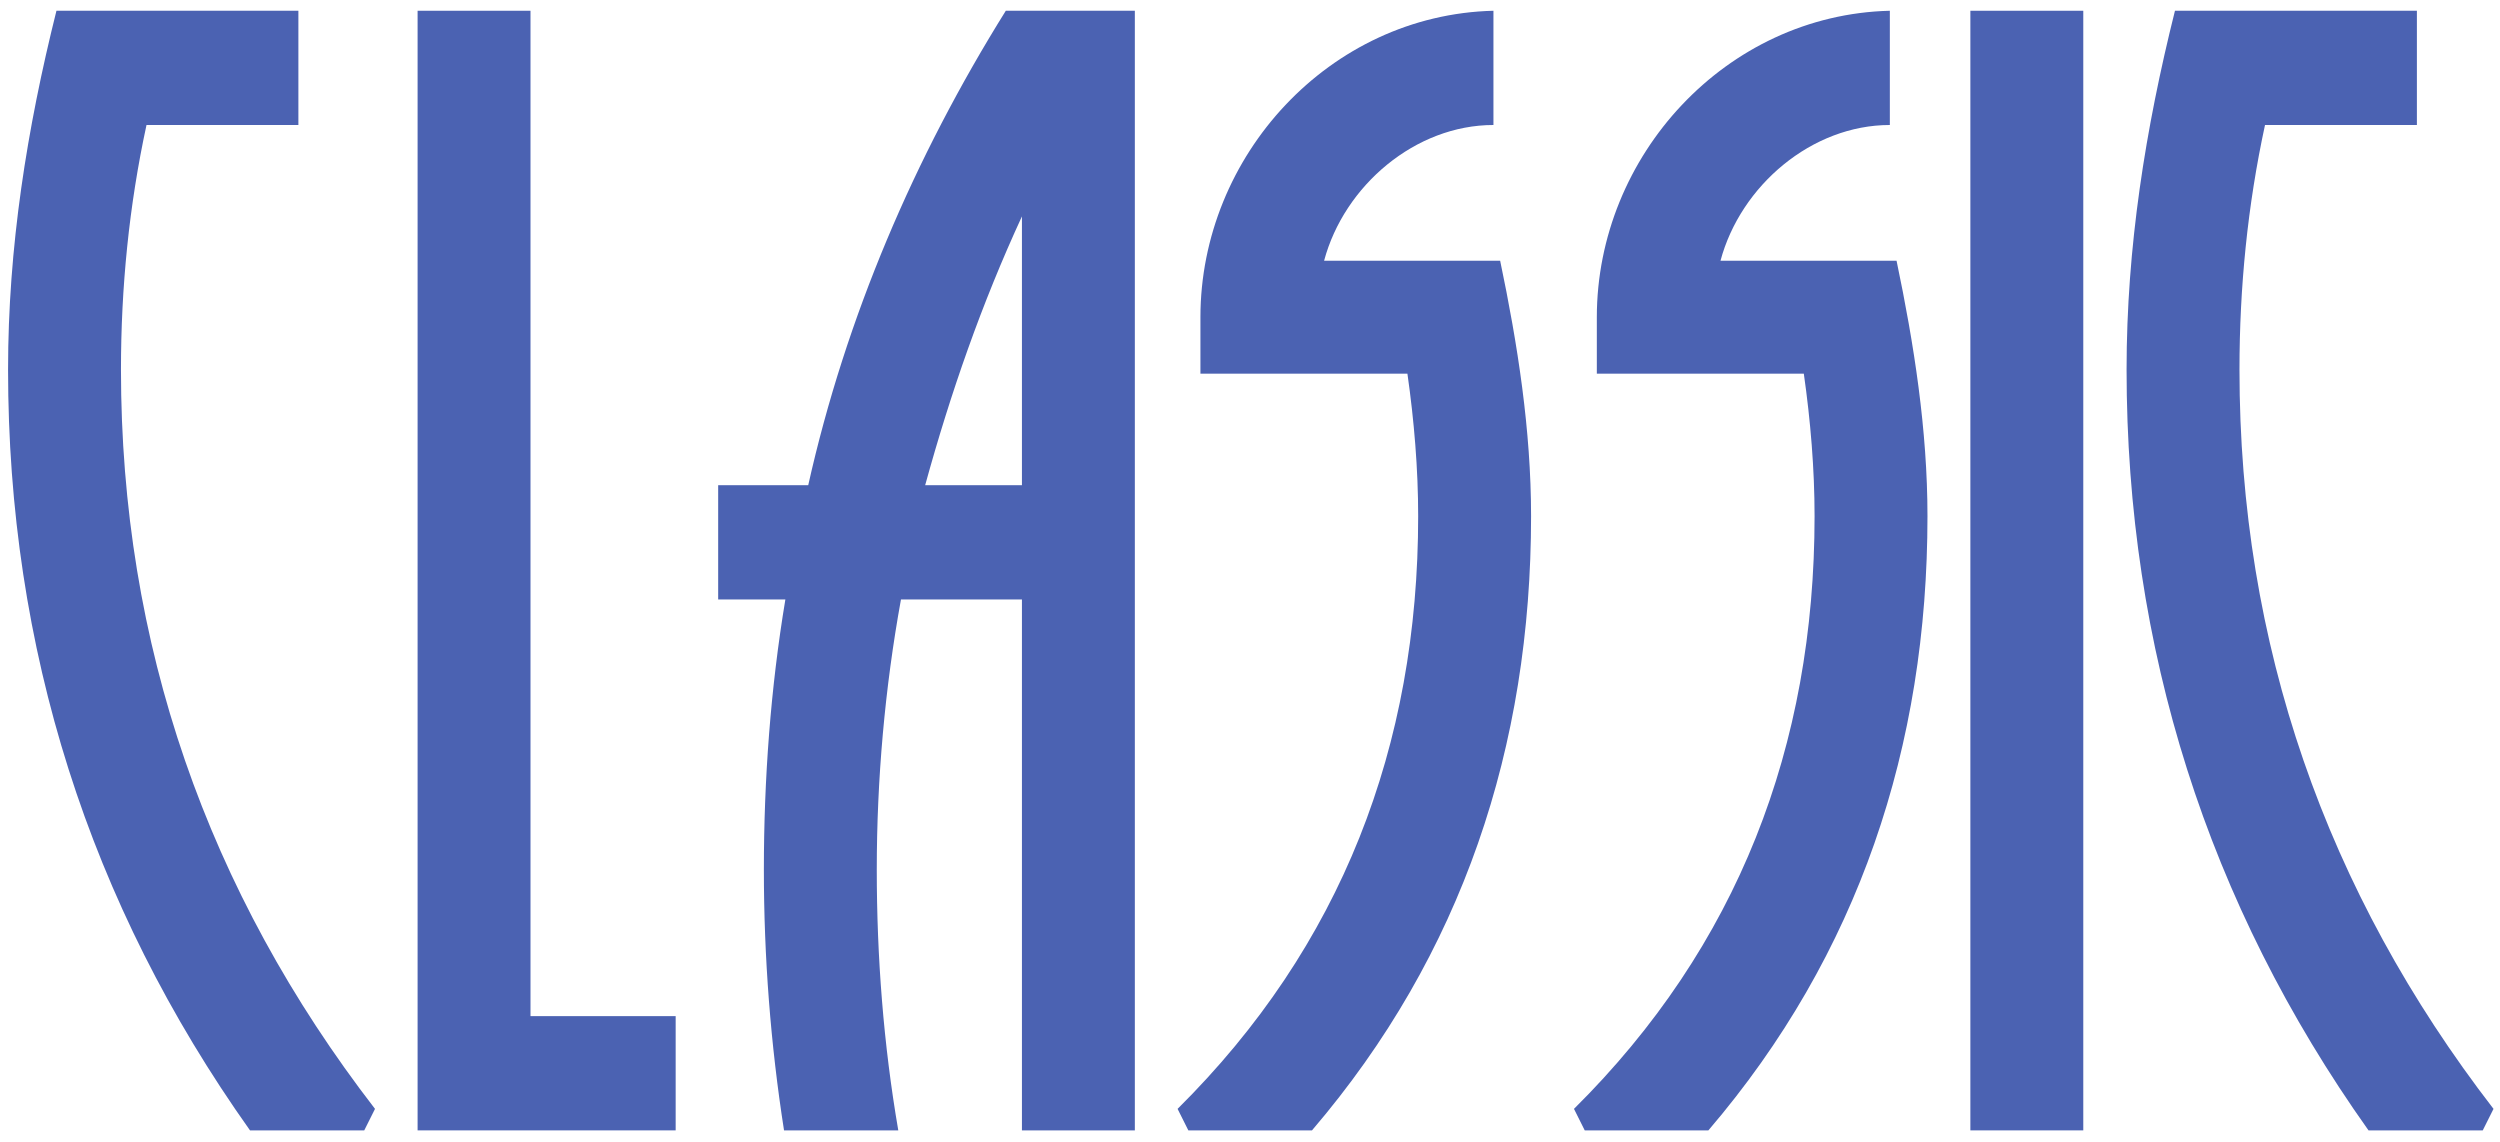
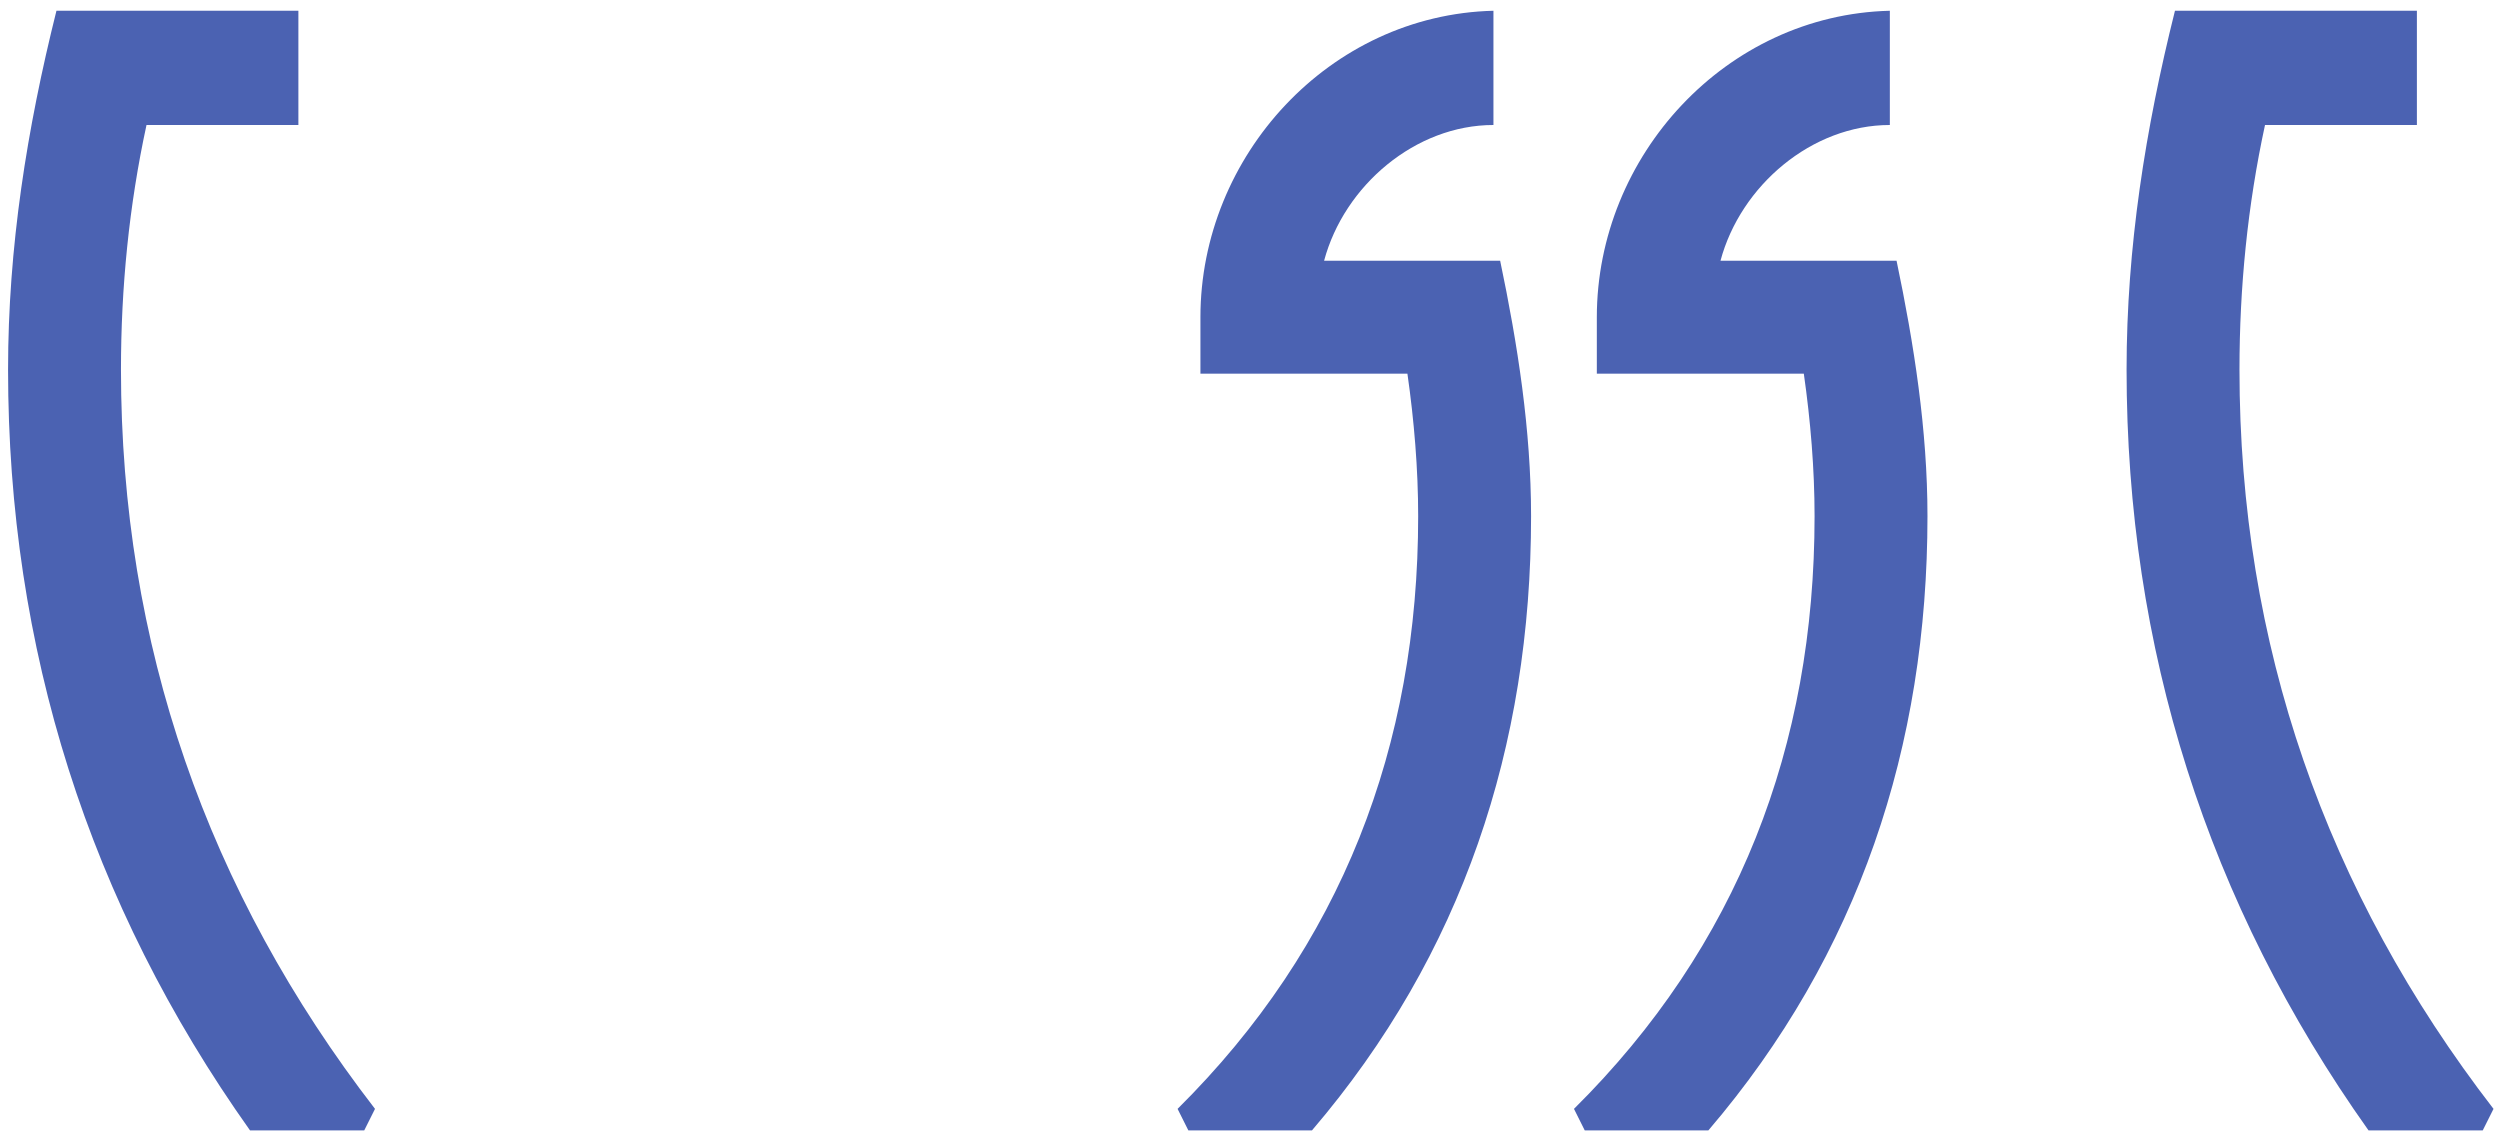
<svg xmlns="http://www.w3.org/2000/svg" width="186" height="85" viewBox="0 0 186 85" fill="none">
  <path d="M27.9 82.5C15.4 66.3 9 47.9 9 27.5C9 21.4 9.6 15.3 10.9 9.3H22.2V0.8H4.2C2 9.6 0.6 18.4 0.6 27.5C0.6 48.2 6.6 67.2 18.6 84.1H27.1L27.9 82.5Z" fill="#4B62B2" />
-   <path d="M50.269 84.1V75.6H39.469V0.8H31.069V84.1H50.269Z" fill="#4B62B2" />
-   <path d="M84.432 84.1V0.8H74.832C68.032 11.7 62.932 23.6 60.132 36.1H53.432V44.6H58.432C57.332 51.2 56.832 58 56.832 64.7C56.832 71.2 57.332 77.7 58.332 84.1H66.832C65.732 77.7 65.232 71.2 65.232 64.7C65.232 58 65.832 51.2 67.032 44.6H76.032V84.1H84.432ZM76.032 36.1H68.832C70.732 29.2 73.032 22.6 76.032 16.1V36.1Z" fill="#4B62B2" />
  <path d="M113.912 38.4C113.912 32 112.912 25.6 111.612 19.4H98.512C100.012 13.8 105.312 9.3 111.112 9.3V0.8C98.912 1.1 89.312 11.6 89.312 23.6V27.8H104.712C105.212 31.3 105.512 34.9 105.512 38.4C105.512 55.5 99.812 70.4 87.612 82.5L88.412 84.1H97.612C108.812 71 113.912 55.5 113.912 38.4Z" fill="#4B62B2" />
  <path d="M143.404 38.4C143.404 32 142.404 25.6 141.104 19.4H128.004C129.504 13.8 134.804 9.3 140.604 9.3V0.8C128.404 1.1 118.804 11.6 118.804 23.6V27.8H134.204C134.704 31.3 135.004 34.9 135.004 38.4C135.004 55.5 129.304 70.4 117.104 82.5L117.904 84.1H127.104C138.304 71 143.404 55.5 143.404 38.4Z" fill="#4B62B2" />
-   <path d="M154.996 84.1V0.8H146.596V84.1H154.996Z" fill="#4B62B2" />
  <path d="M185.517 82.5C173.017 66.3 166.617 47.9 166.617 27.5C166.617 21.4 167.217 15.3 168.517 9.3H179.817V0.8H161.817C159.617 9.6 158.217 18.4 158.217 27.5C158.217 48.2 164.217 67.2 176.217 84.1H184.717L185.517 82.5Z" fill="#4B62B2" />
</svg>